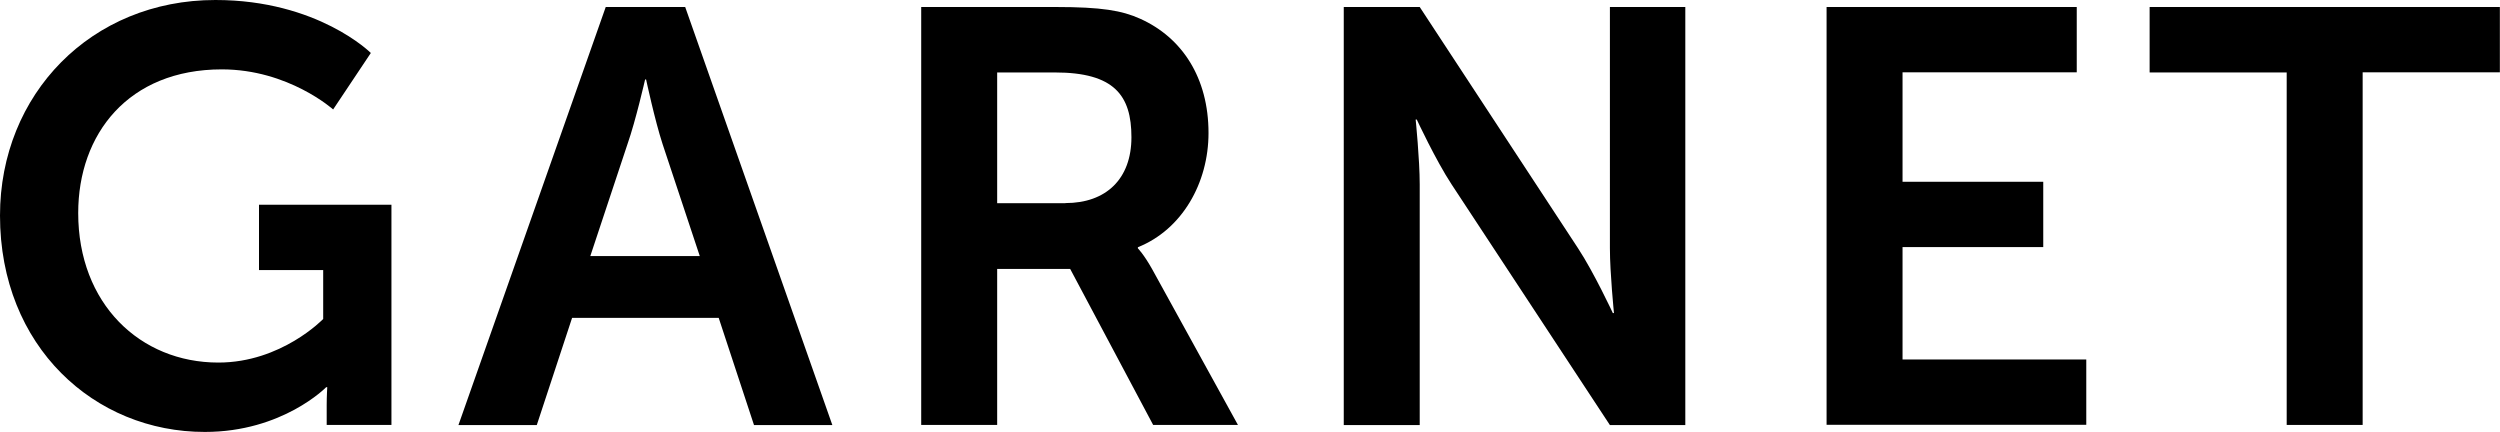
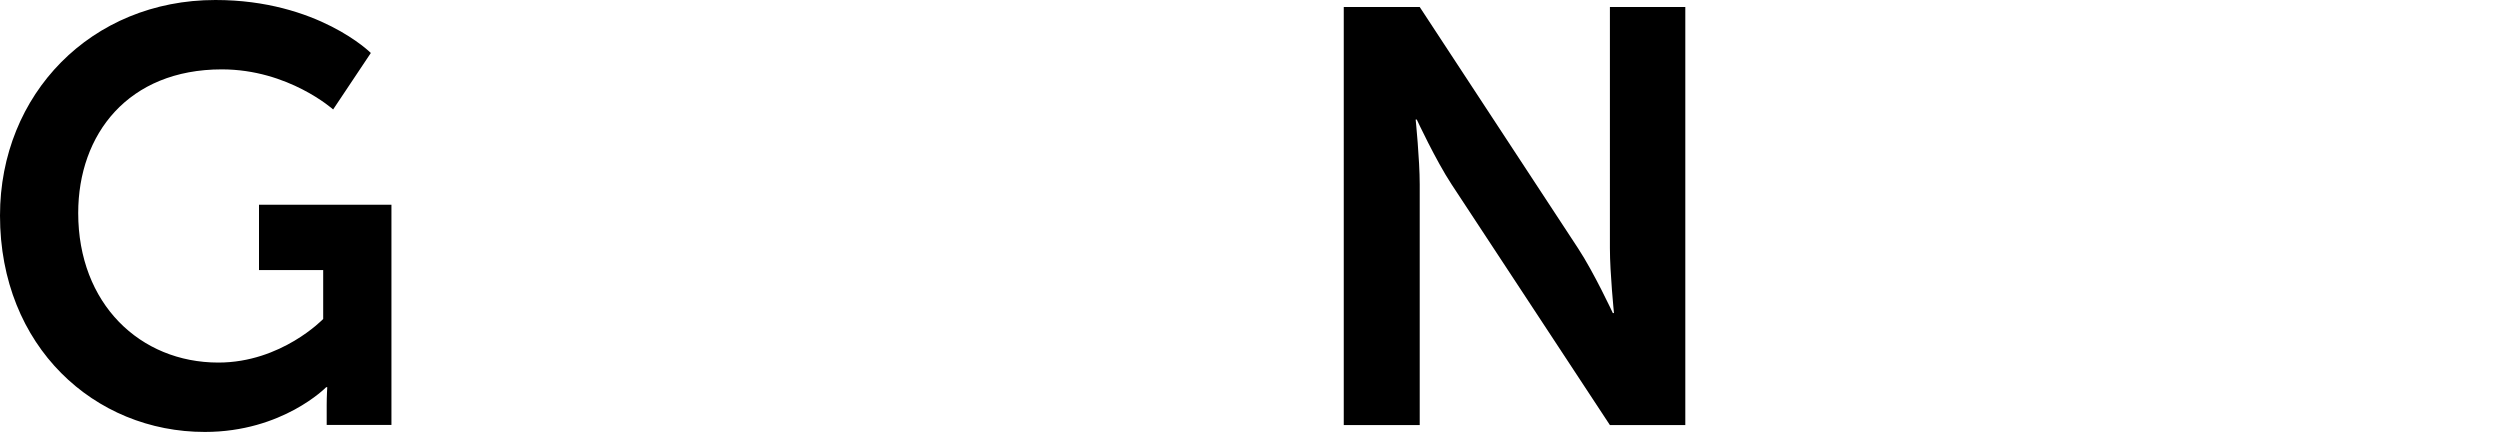
<svg xmlns="http://www.w3.org/2000/svg" id="_レイヤー_2" viewBox="0 0 178.38 30.83">
  <defs>
    <style>.cls-1{stroke-width:0px;}</style>
  </defs>
  <g id="Design">
    <path class="cls-1" d="m15.37,0c7.31,0,11.09,3.78,11.09,3.78l-2.69,4.03s-3.19-2.86-7.94-2.86c-6.68,0-10.25,4.62-10.25,10.25,0,6.47,4.41,10.67,10,10.67,4.5,0,7.48-3.11,7.48-3.11v-3.49h-4.58v-4.66h9.45v15.71h-4.62v-1.43c0-.63.04-1.26.04-1.26h-.08s-3.11,3.19-8.65,3.19C6.76,30.83,0,24.74,0,15.38,0,6.72,6.51,0,15.37,0Z" />
-     <path class="cls-1" d="m51.28,22.68h-10.46l-2.52,7.65h-5.59L43.22.5h5.67l10.5,29.83h-5.59l-2.52-7.65Zm-5.25-17.01s-.67,2.94-1.26,4.62l-2.65,7.98h7.81l-2.65-7.98c-.55-1.68-1.18-4.62-1.18-4.62h-.08Z" />
-     <path class="cls-1" d="m65.73.5h9.62c3.23,0,4.71.25,6.01.84,2.98,1.34,4.87,4.2,4.87,8.15,0,3.57-1.89,6.89-5.04,8.15v.08s.42.42,1.01,1.47l6.13,11.13h-6.05l-5.92-11.13h-5.21v11.13h-5.42V.5Zm10.29,13.99c2.9,0,4.71-1.72,4.71-4.7s-1.22-4.62-5.46-4.62h-4.12v9.33h4.87Z" />
    <path class="cls-1" d="m95.88.5h5.42l11.3,17.22c1.13,1.72,2.48,4.62,2.48,4.62h.08s-.29-2.86-.29-4.62V.5h5.38v29.83h-5.38l-11.3-17.18c-1.13-1.72-2.48-4.62-2.48-4.62h-.08s.29,2.86.29,4.62v17.18h-5.42V.5Z" />
-     <path class="cls-1" d="m130.33.5h17.85v4.66h-12.43v7.81h10.04v4.66h-10.04v8.02h13.11v4.66h-18.53V.5Z" />
-     <path class="cls-1" d="m163.17,5.17h-9.79V.5h24.99v4.66h-9.79v25.16h-5.42V5.17Z" />
  </g>
</svg>